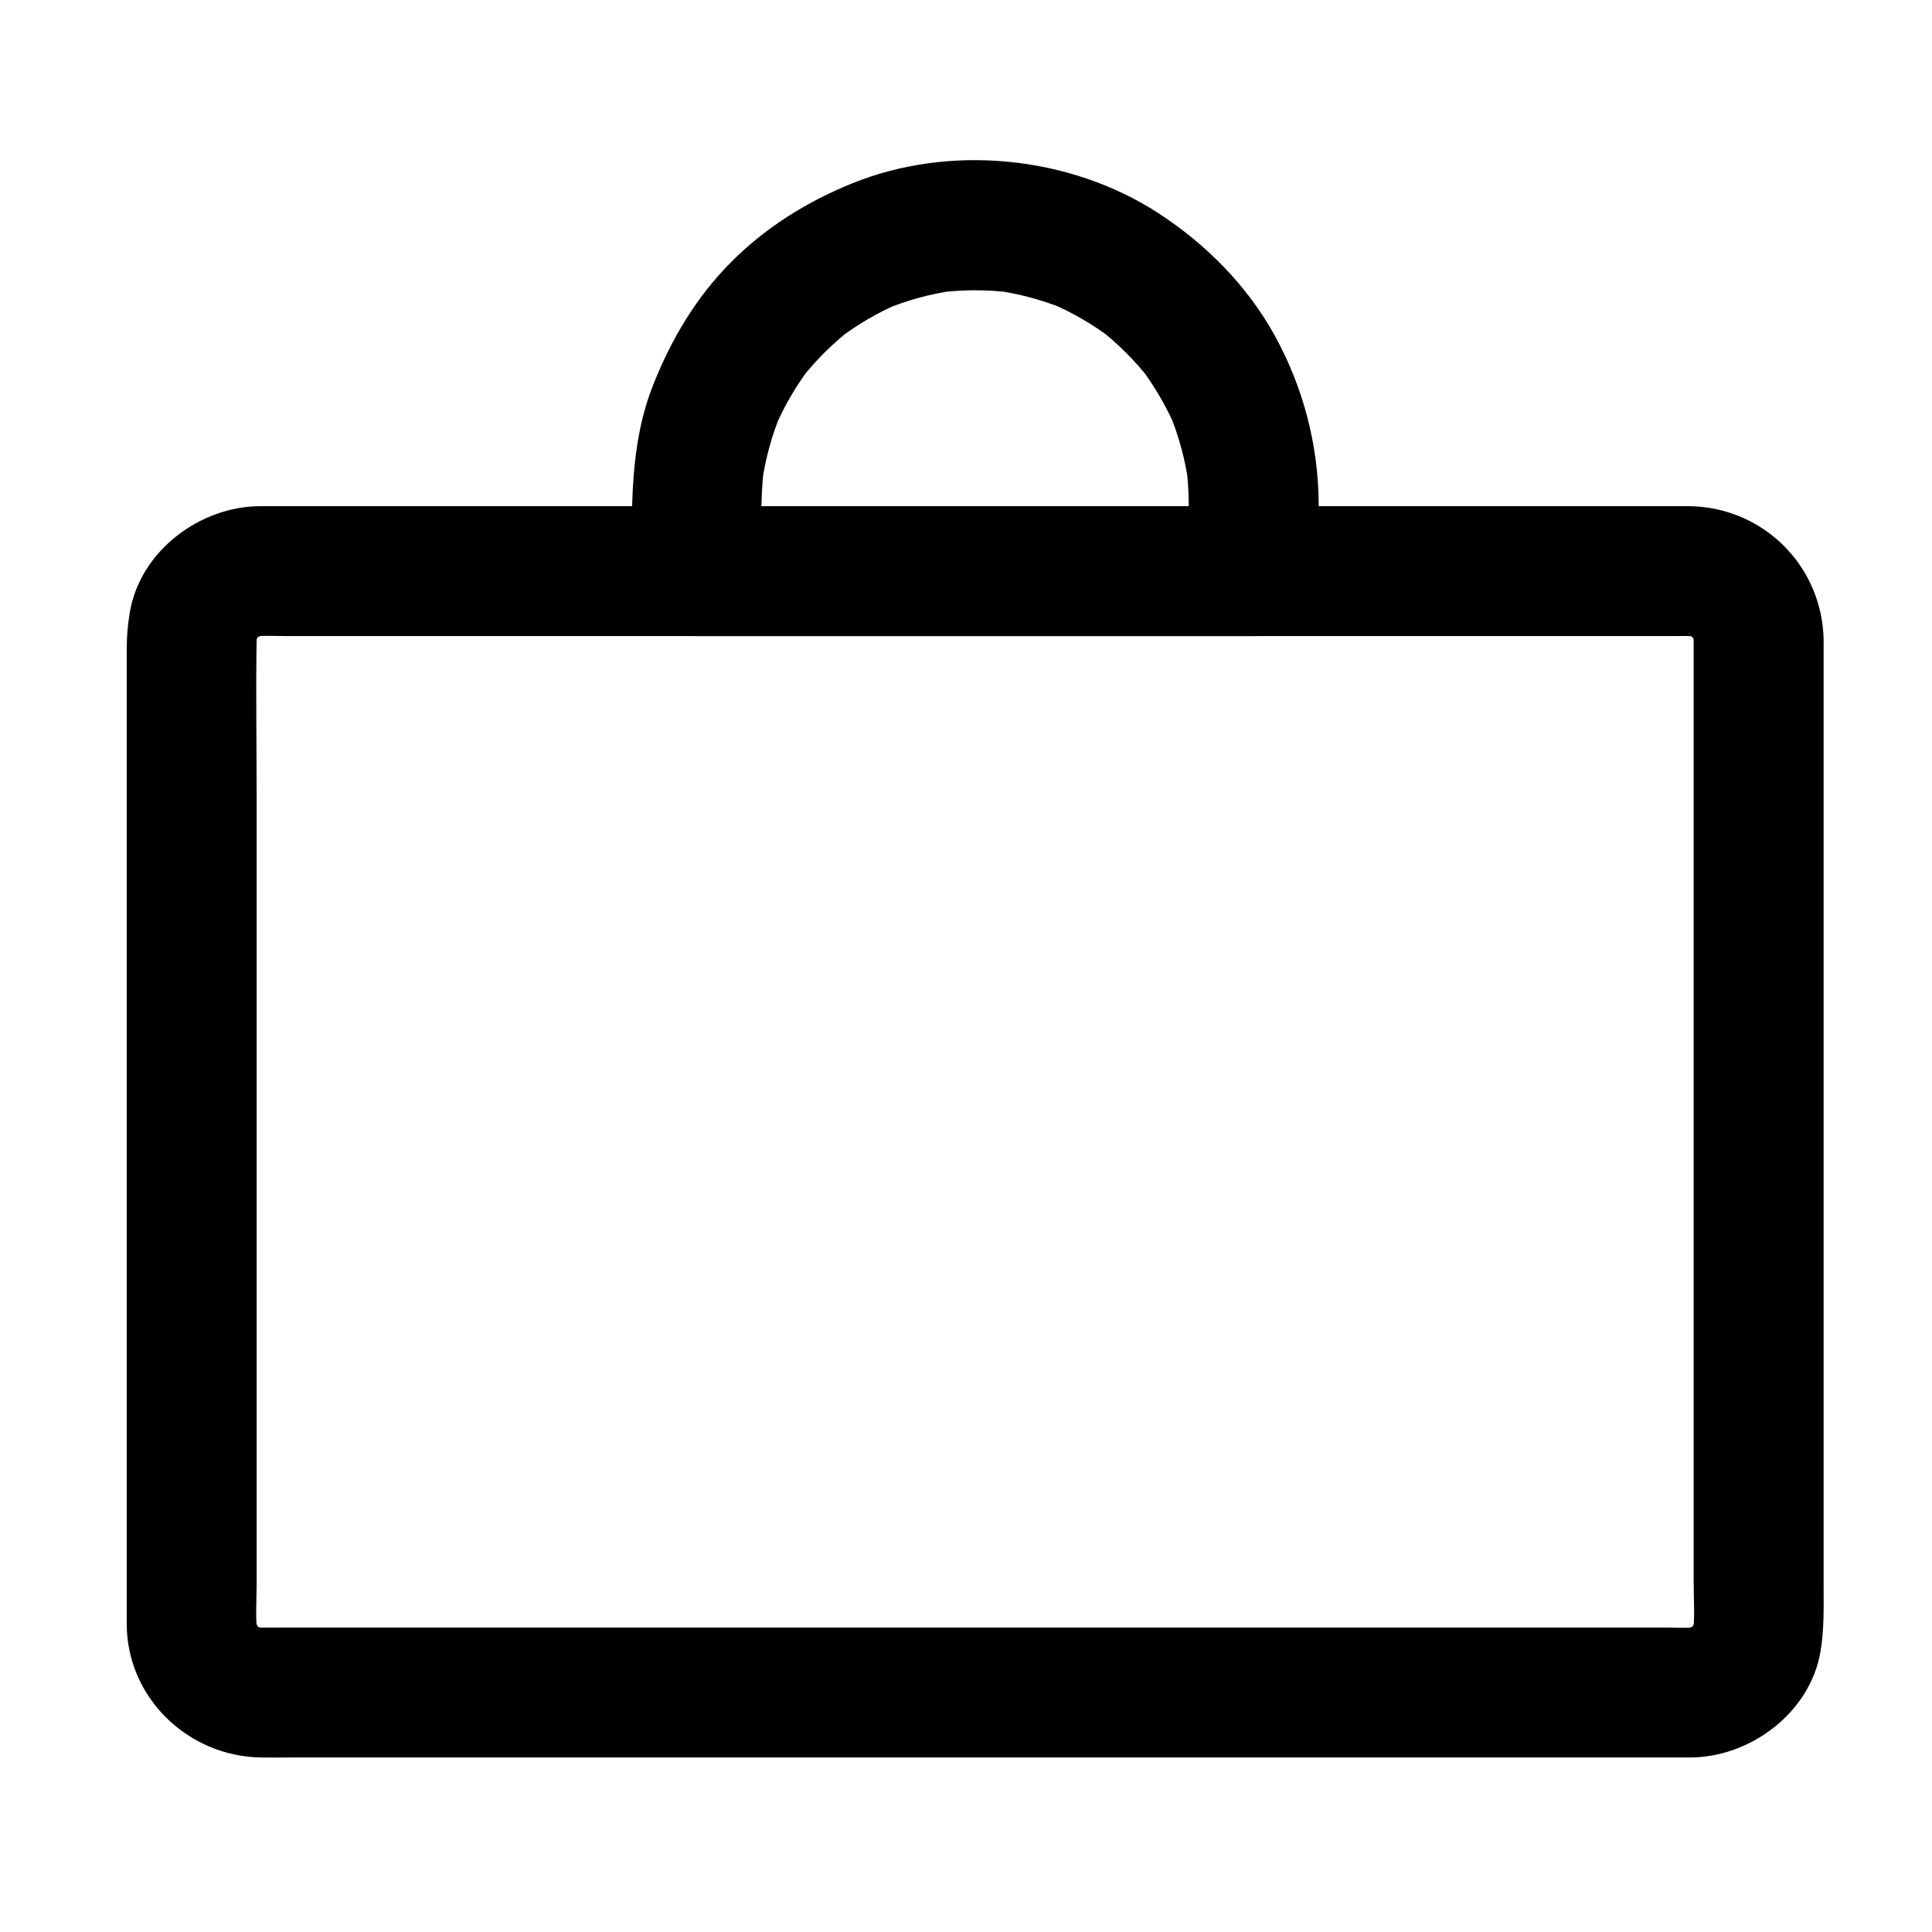
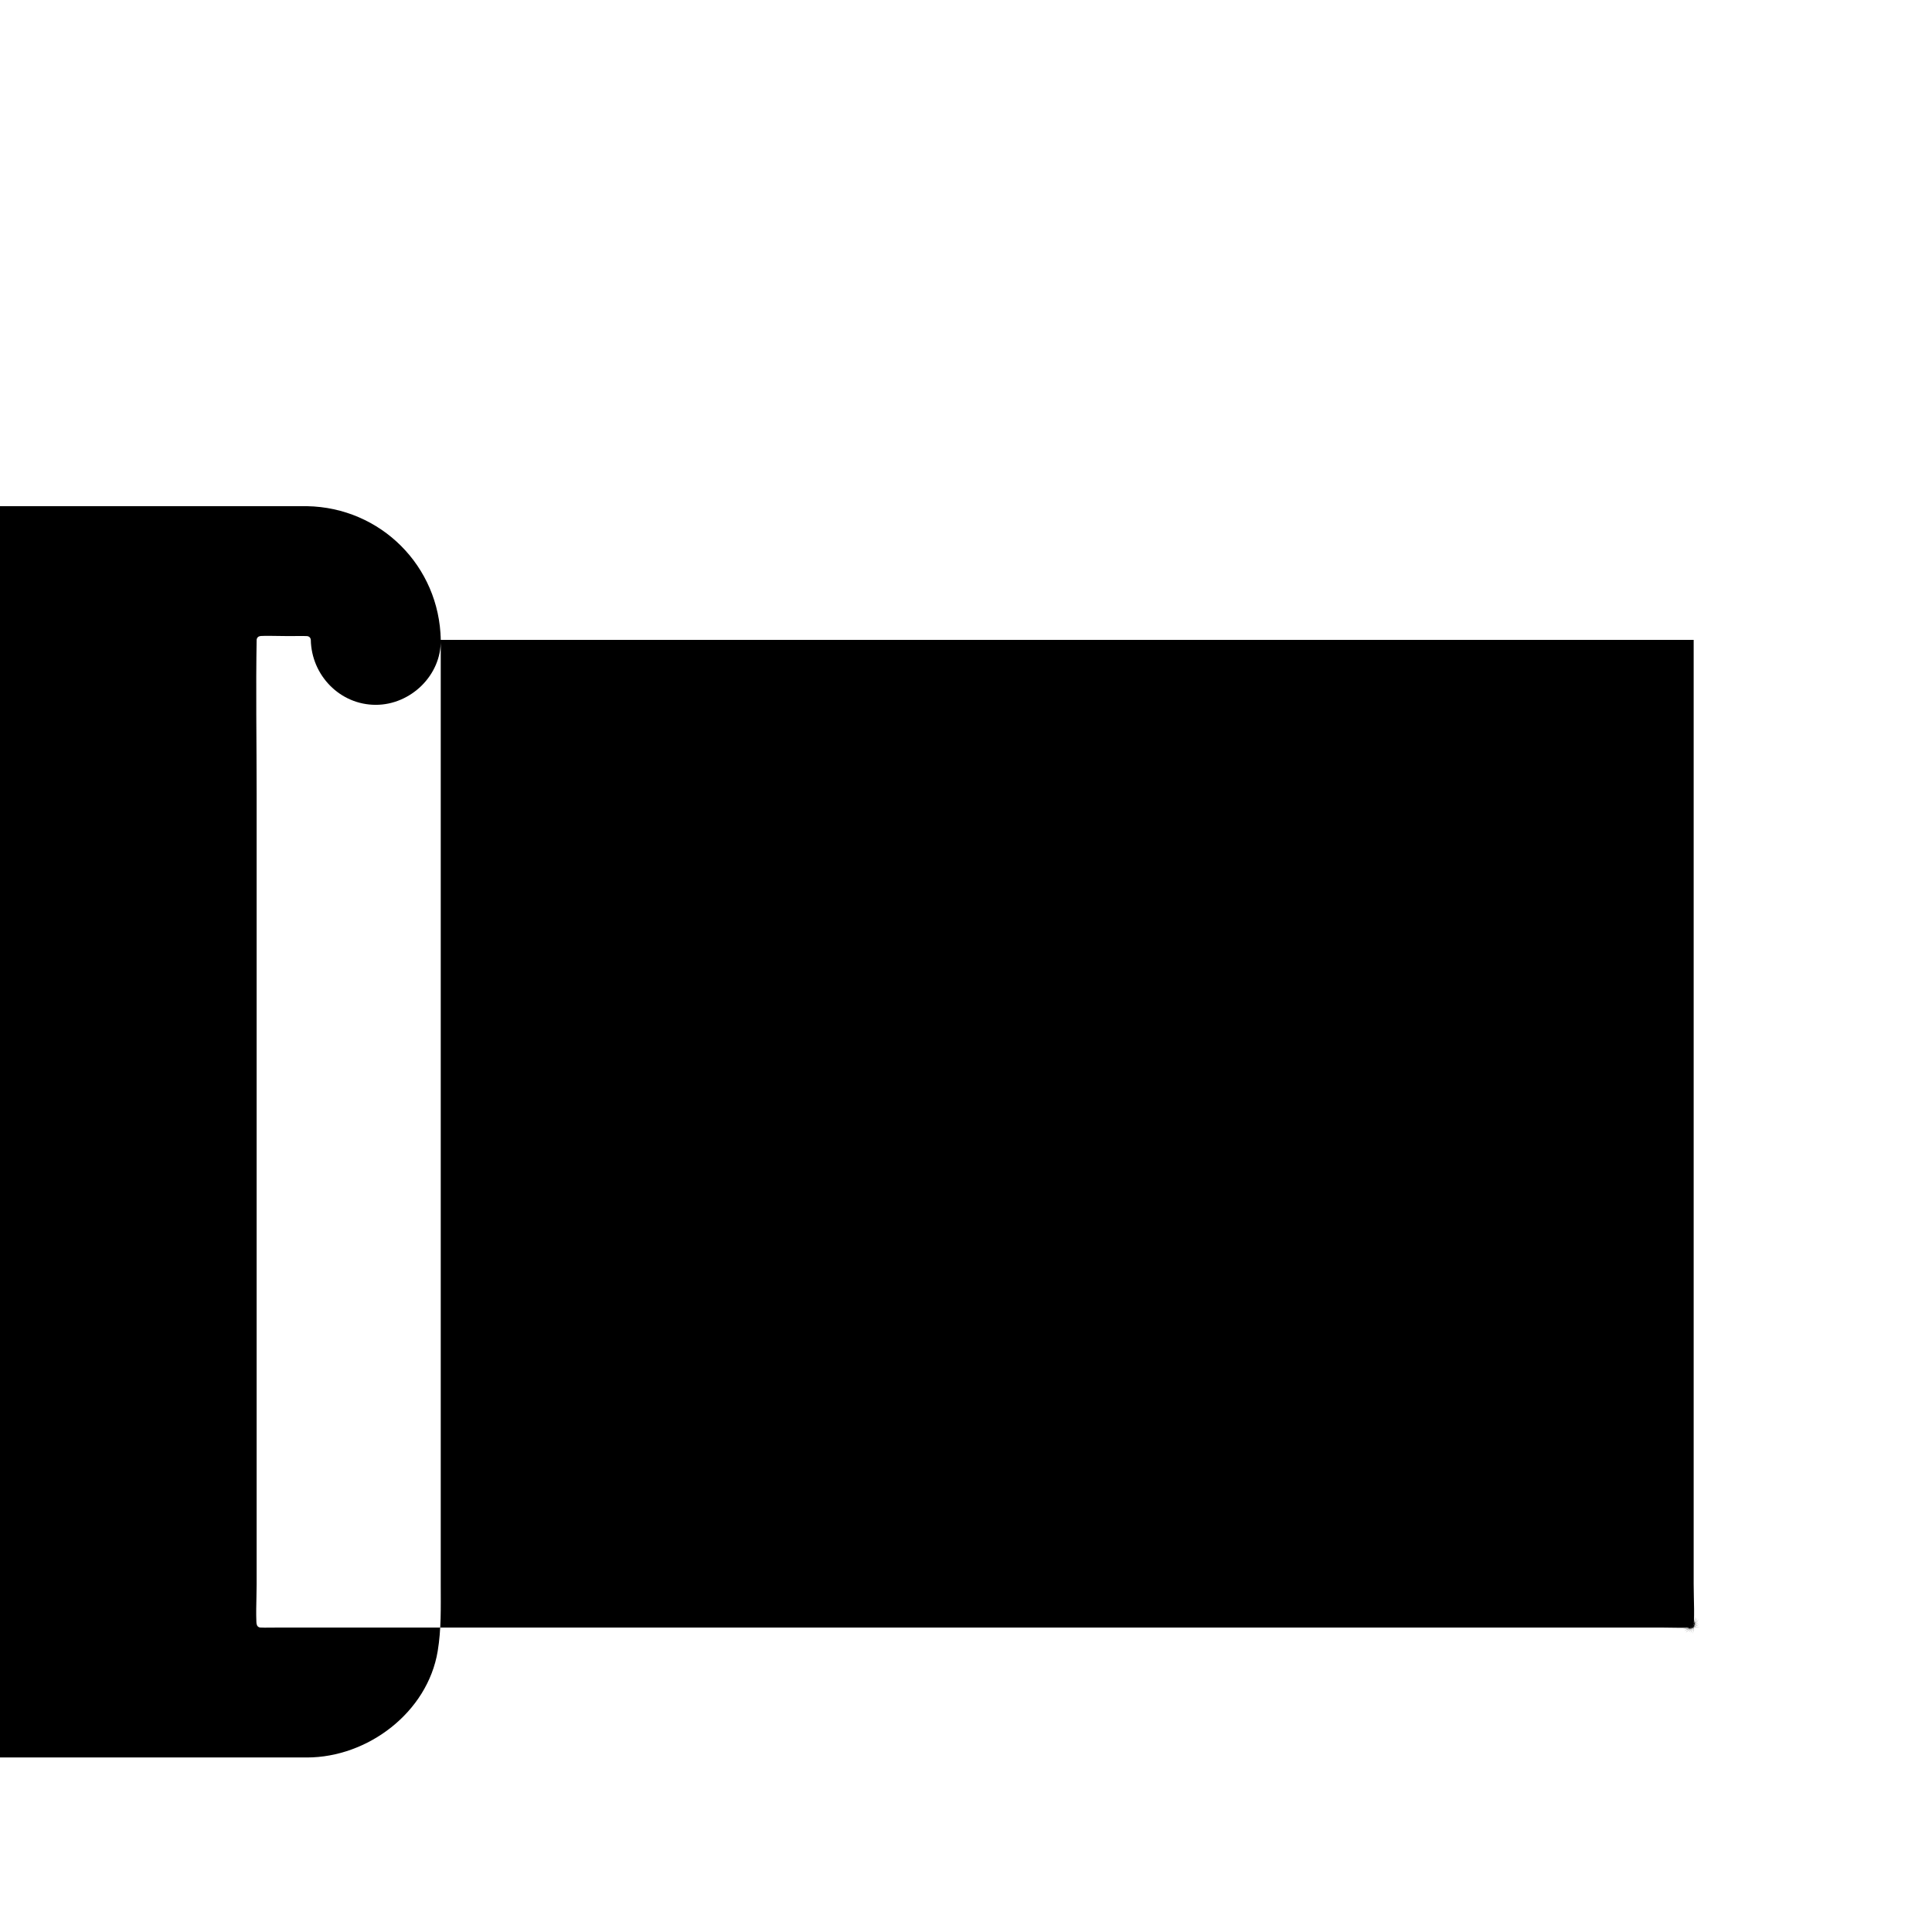
<svg xmlns="http://www.w3.org/2000/svg" fill="#000000" width="800px" height="800px" version="1.1" viewBox="144 144 512 512">
  <g>
-     <path d="m592.84 313.57v41.207 90.402 89.781 28.879c0 4.328 0.359 8.867-0.199 13.18 0.207-1.527 0.41-3.051 0.617-4.578-0.254 1.523-0.656 2.965-1.234 4.394l1.734-4.113c-0.613 1.379-1.344 2.648-2.234 3.871 0.898-1.16 1.793-2.324 2.691-3.484-1.055 1.352-2.234 2.527-3.586 3.586 1.16-0.898 2.324-1.793 3.484-2.691-1.219 0.887-2.492 1.621-3.871 2.234 1.371-0.578 2.742-1.156 4.113-1.734-1.434 0.574-2.875 0.98-4.398 1.234 1.527-0.203 3.051-0.41 4.578-0.613-3.312 0.43-6.773 0.199-10.105 0.199h-21.609-74.035-95.457-93.273-67.488-14.613c-2.531 0-5.125 0.129-7.641-0.199 1.527 0.207 3.051 0.41 4.578 0.613-1.523-0.254-2.965-0.656-4.394-1.234 1.371 0.578 2.742 1.156 4.113 1.734-1.379-0.613-2.648-1.348-3.871-2.234 1.16 0.898 2.324 1.793 3.484 2.691-1.352-1.055-2.527-2.234-3.586-3.586 0.898 1.16 1.793 2.324 2.691 3.484-0.887-1.219-1.621-2.492-2.234-3.871l1.734 4.113c-0.574-1.43-0.98-2.875-1.234-4.394 0.207 1.527 0.41 3.051 0.613 4.578-0.559-4.312-0.199-8.848-0.199-13.18v-29.246-89.91-90.281c0-13.832-0.242-27.688 0.012-41.52 0.012-0.672 0.098-1.34 0.184-2.008-0.207 1.527-0.41 3.051-0.613 4.578 0.254-1.523 0.656-2.965 1.234-4.394-0.578 1.371-1.156 2.742-1.734 4.113 0.613-1.379 1.348-2.648 2.234-3.871-0.898 1.16-1.793 2.324-2.691 3.484 1.059-1.352 2.234-2.527 3.586-3.586-1.16 0.898-2.324 1.793-3.484 2.691 1.219-0.887 2.492-1.621 3.871-2.234-1.371 0.578-2.742 1.156-4.113 1.734 1.43-0.574 2.875-0.98 4.394-1.234-1.527 0.207-3.051 0.41-4.578 0.613 3.312-0.43 6.773-0.199 10.105-0.199h21.609 74.035 95.457 93.273 67.488 14.613c2.531 0 5.125-0.129 7.641 0.199-1.527-0.207-3.051-0.41-4.578-0.613 1.523 0.254 2.965 0.656 4.398 1.234-1.371-0.578-2.742-1.156-4.113-1.734 1.379 0.613 2.648 1.348 3.871 2.234-1.16-0.898-2.324-1.793-3.484-2.691 1.352 1.059 2.527 2.234 3.586 3.586-0.898-1.16-1.793-2.324-2.691-3.484 0.887 1.219 1.621 2.492 2.234 3.871-0.578-1.371-1.156-2.742-1.734-4.113 0.574 1.43 0.98 2.875 1.234 4.394-0.207-1.527-0.41-3.051-0.617-4.578 0.121 0.902 0.188 1.789 0.203 2.695 0.172 9.383 7.703 17.219 17.219 17.219 9.258 0 17.395-7.832 17.219-17.219-0.359-19.527-15.898-35.066-35.426-35.426-0.688-0.012-1.379 0-2.07 0h-15.441-65.77-92.621-95.867-75.508-31.547c-16.066 0-31.922 11.922-34.633 28.156-0.559 3.356-0.812 6.383-0.812 9.68v20.445 81.84 94.918 58.176 2.965c0 19.527 16.172 35.07 35.426 35.426 2.676 0.051 5.352 0 8.027 0h55.371 88.121 97.27 82.809 44.75 2.473c16.066 0 31.926-11.922 34.633-28.156 0.98-5.887 0.812-11.613 0.812-17.547v-70.789-96.32-72.031-11.34c0-9.387-7.832-17.219-17.219-17.219-9.383 0-17.215 7.836-17.215 17.223z" />
-     <path d="m459.02 277.49v17.875c5.738-5.738 11.48-11.48 17.219-17.219h-61.551-80.988-5.062c5.738 5.738 11.48 11.48 17.219 17.219 0-9.32-0.539-18.852 0.703-28.113-0.207 1.527-0.41 3.051-0.613 4.578 0.914-6.367 2.617-12.555 5.094-18.488-0.578 1.371-1.156 2.742-1.734 4.113 2.477-5.781 5.637-11.199 9.445-16.199-0.898 1.16-1.793 2.324-2.691 3.484 3.961-5.106 8.52-9.668 13.629-13.629-1.16 0.898-2.324 1.793-3.484 2.691 5-3.809 10.422-6.973 16.199-9.445l-4.113 1.734c5.934-2.481 12.121-4.184 18.488-5.094-1.527 0.207-3.051 0.41-4.578 0.613 6.602-0.887 13.25-0.906 19.859-0.082-1.527-0.207-3.051-0.41-4.578-0.613 6.457 0.875 12.727 2.555 18.754 5.031-1.371-0.578-2.742-1.156-4.113-1.734 5.859 2.481 11.348 5.652 16.426 9.496-1.16-0.898-2.324-1.793-3.484-2.691 5.203 4.019 9.832 8.656 13.855 13.855-0.898-1.16-1.793-2.324-2.691-3.484 3.84 5.074 7.016 10.562 9.496 16.426-0.578-1.371-1.156-2.742-1.734-4.113 2.477 6.027 4.152 12.297 5.031 18.75-0.207-1.527-0.41-3.051-0.613-4.578 0.391 3.191 0.598 6.394 0.613 9.617 0.051 9.387 7.793 17.219 17.219 17.219 9.348 0 17.27-7.832 17.219-17.219-0.086-15.645-4.121-30.93-11.672-44.617-7.281-13.203-18.23-24.207-30.816-32.387-23.461-15.246-55.289-18.418-81.23-7.856-12.055 4.91-22.898 11.656-32.113 20.953-9.227 9.305-15.73 20.324-20.531 32.418-6.273 15.809-5.676 32.699-5.676 49.359 0 9.387 7.832 17.219 17.219 17.219h61.551 80.988 5.062c9.387 0 17.219-7.832 17.219-17.219v-17.875c0-9.387-7.832-17.219-17.219-17.219-9.387 0.004-17.219 7.836-17.219 17.223z" />
+     <path d="m592.84 313.57v41.207 90.402 89.781 28.879c0 4.328 0.359 8.867-0.199 13.18 0.207-1.527 0.41-3.051 0.617-4.578-0.254 1.523-0.656 2.965-1.234 4.394l1.734-4.113c-0.613 1.379-1.344 2.648-2.234 3.871 0.898-1.16 1.793-2.324 2.691-3.484-1.055 1.352-2.234 2.527-3.586 3.586 1.16-0.898 2.324-1.793 3.484-2.691-1.219 0.887-2.492 1.621-3.871 2.234 1.371-0.578 2.742-1.156 4.113-1.734-1.434 0.574-2.875 0.98-4.398 1.234 1.527-0.203 3.051-0.41 4.578-0.613-3.312 0.43-6.773 0.199-10.105 0.199h-21.609-74.035-95.457-93.273-67.488-14.613c-2.531 0-5.125 0.129-7.641-0.199 1.527 0.207 3.051 0.41 4.578 0.613-1.523-0.254-2.965-0.656-4.394-1.234 1.371 0.578 2.742 1.156 4.113 1.734-1.379-0.613-2.648-1.348-3.871-2.234 1.16 0.898 2.324 1.793 3.484 2.691-1.352-1.055-2.527-2.234-3.586-3.586 0.898 1.16 1.793 2.324 2.691 3.484-0.887-1.219-1.621-2.492-2.234-3.871l1.734 4.113c-0.574-1.43-0.98-2.875-1.234-4.394 0.207 1.527 0.41 3.051 0.613 4.578-0.559-4.312-0.199-8.848-0.199-13.18v-29.246-89.91-90.281c0-13.832-0.242-27.688 0.012-41.52 0.012-0.672 0.098-1.34 0.184-2.008-0.207 1.527-0.41 3.051-0.613 4.578 0.254-1.523 0.656-2.965 1.234-4.394-0.578 1.371-1.156 2.742-1.734 4.113 0.613-1.379 1.348-2.648 2.234-3.871-0.898 1.16-1.793 2.324-2.691 3.484 1.059-1.352 2.234-2.527 3.586-3.586-1.16 0.898-2.324 1.793-3.484 2.691 1.219-0.887 2.492-1.621 3.871-2.234-1.371 0.578-2.742 1.156-4.113 1.734 1.43-0.574 2.875-0.98 4.394-1.234-1.527 0.207-3.051 0.41-4.578 0.613 3.312-0.43 6.773-0.199 10.105-0.199c2.531 0 5.125-0.129 7.641 0.199-1.527-0.207-3.051-0.41-4.578-0.613 1.523 0.254 2.965 0.656 4.398 1.234-1.371-0.578-2.742-1.156-4.113-1.734 1.379 0.613 2.648 1.348 3.871 2.234-1.16-0.898-2.324-1.793-3.484-2.691 1.352 1.059 2.527 2.234 3.586 3.586-0.898-1.16-1.793-2.324-2.691-3.484 0.887 1.219 1.621 2.492 2.234 3.871-0.578-1.371-1.156-2.742-1.734-4.113 0.574 1.43 0.98 2.875 1.234 4.394-0.207-1.527-0.41-3.051-0.617-4.578 0.121 0.902 0.188 1.789 0.203 2.695 0.172 9.383 7.703 17.219 17.219 17.219 9.258 0 17.395-7.832 17.219-17.219-0.359-19.527-15.898-35.066-35.426-35.426-0.688-0.012-1.379 0-2.07 0h-15.441-65.77-92.621-95.867-75.508-31.547c-16.066 0-31.922 11.922-34.633 28.156-0.559 3.356-0.812 6.383-0.812 9.68v20.445 81.84 94.918 58.176 2.965c0 19.527 16.172 35.07 35.426 35.426 2.676 0.051 5.352 0 8.027 0h55.371 88.121 97.27 82.809 44.75 2.473c16.066 0 31.926-11.922 34.633-28.156 0.98-5.887 0.812-11.613 0.812-17.547v-70.789-96.32-72.031-11.34c0-9.387-7.832-17.219-17.219-17.219-9.383 0-17.215 7.836-17.215 17.223z" />
  </g>
</svg>